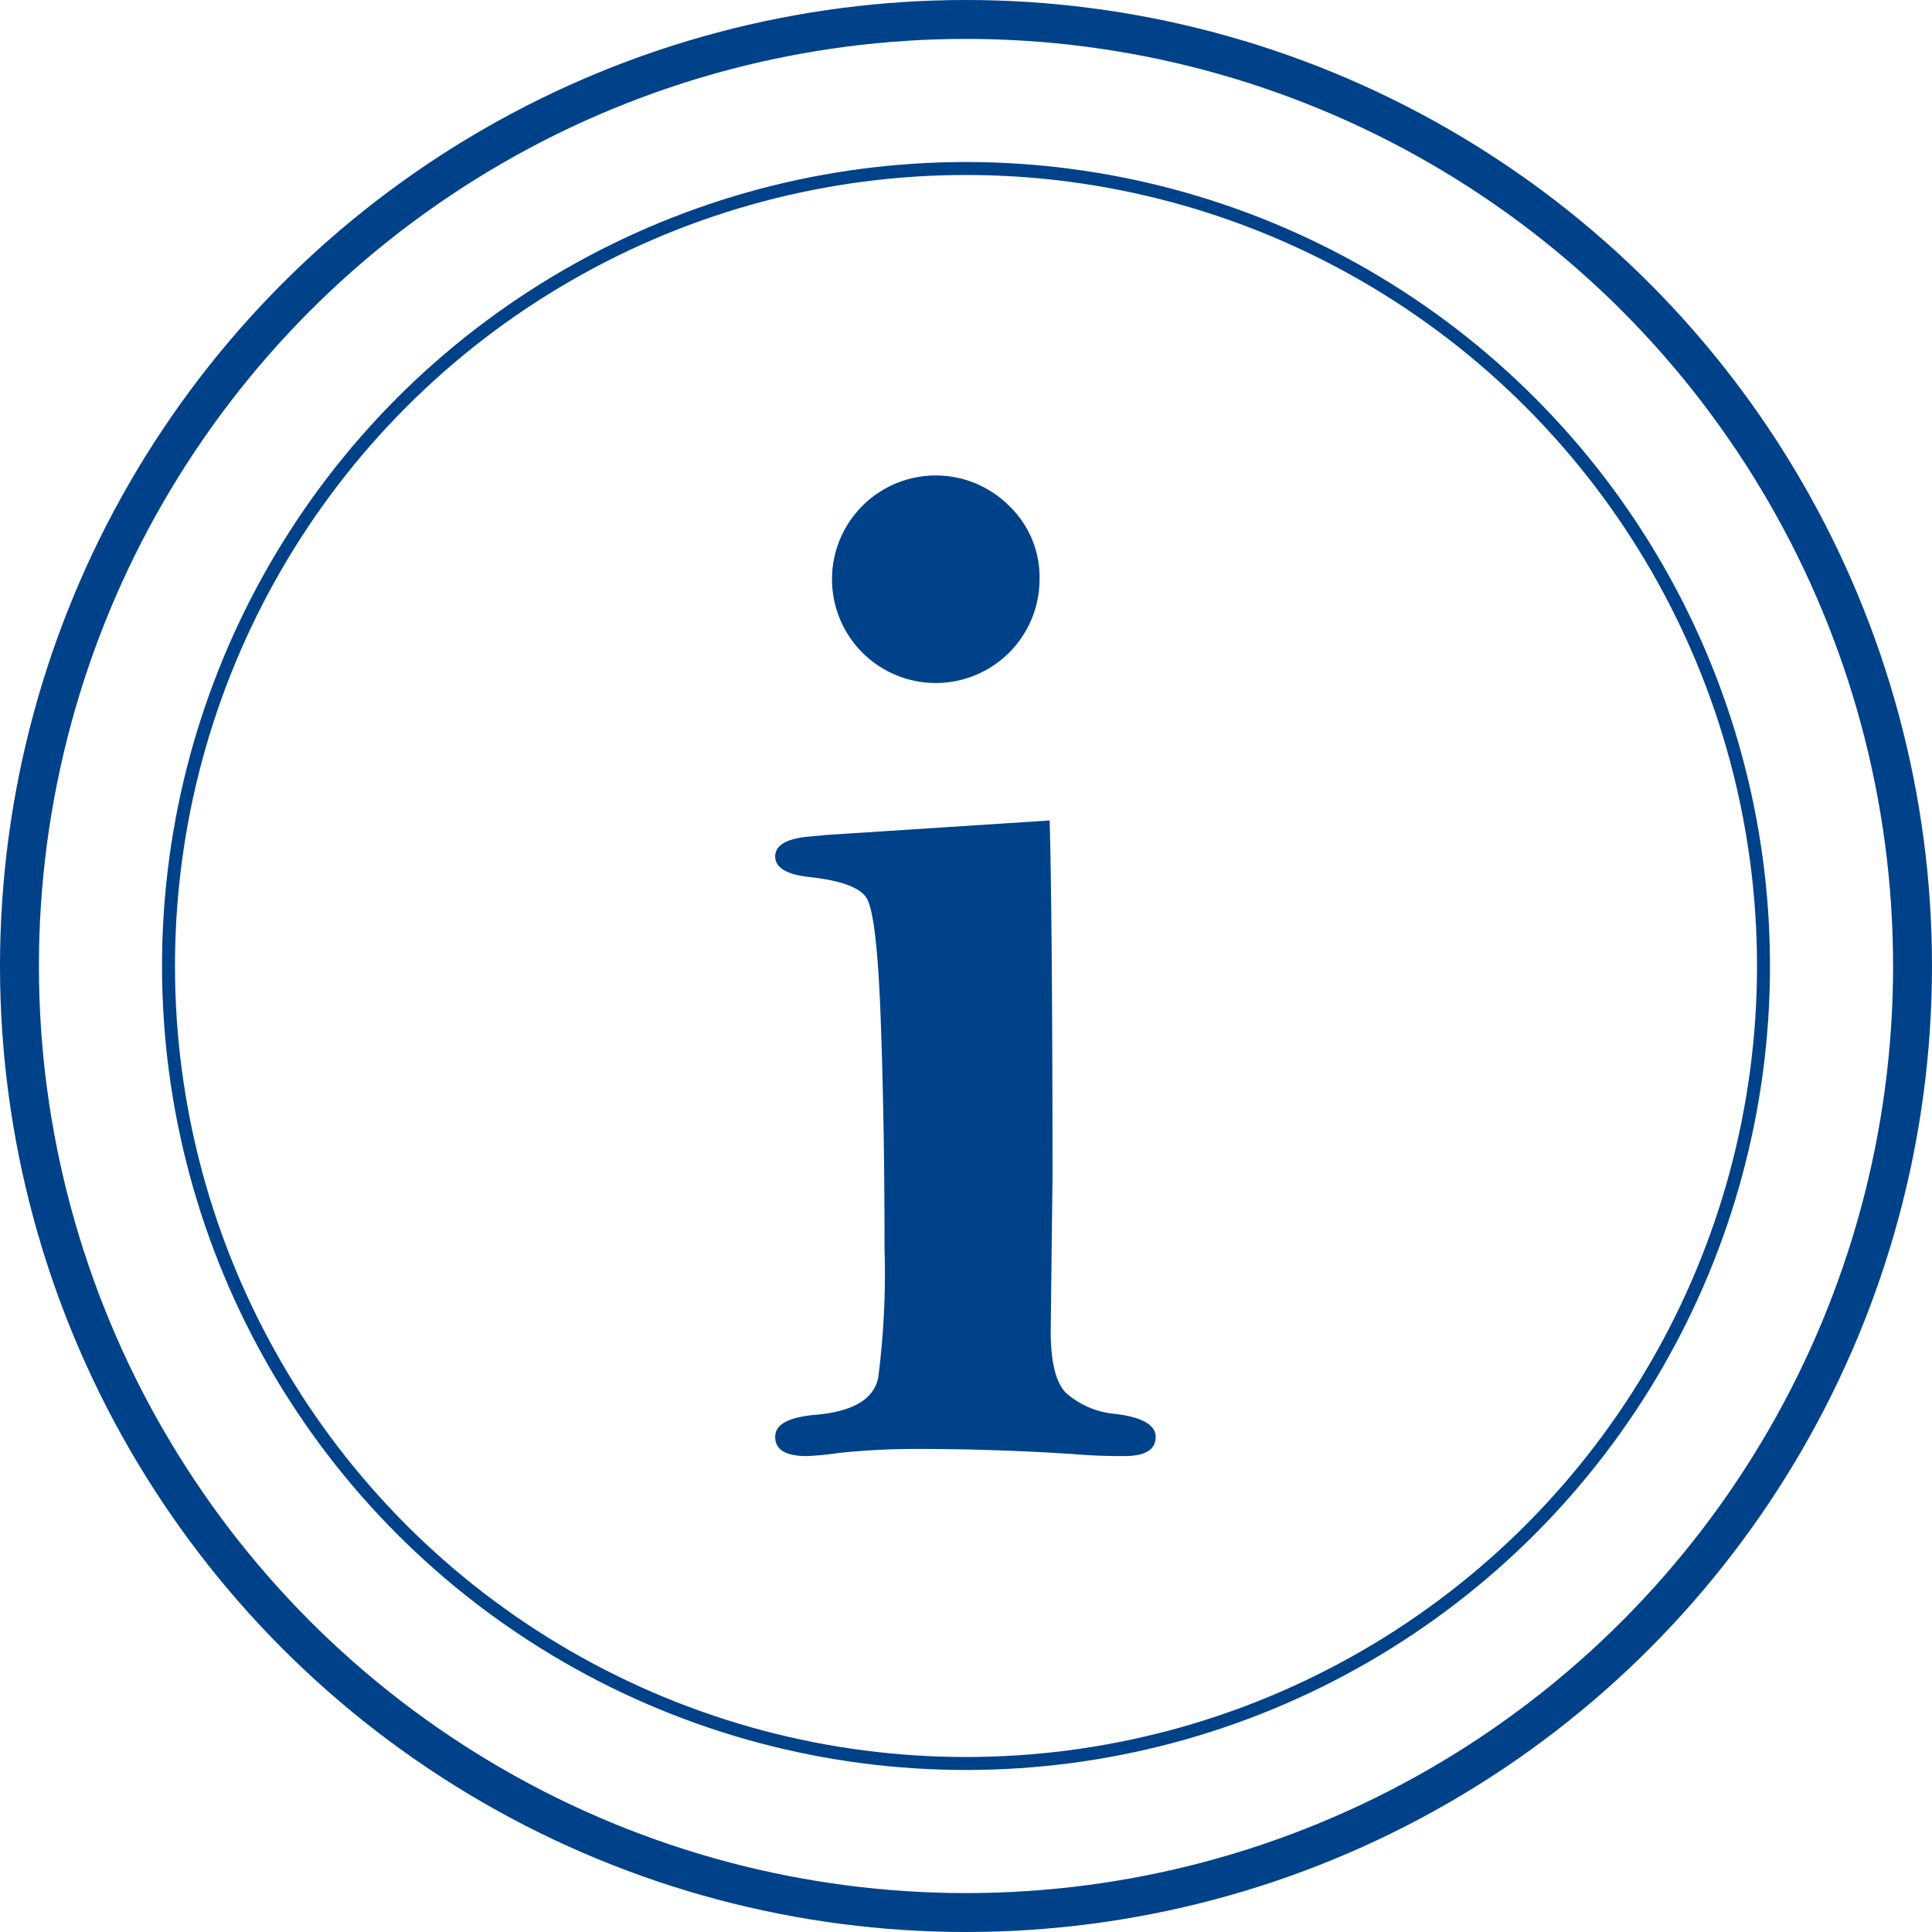
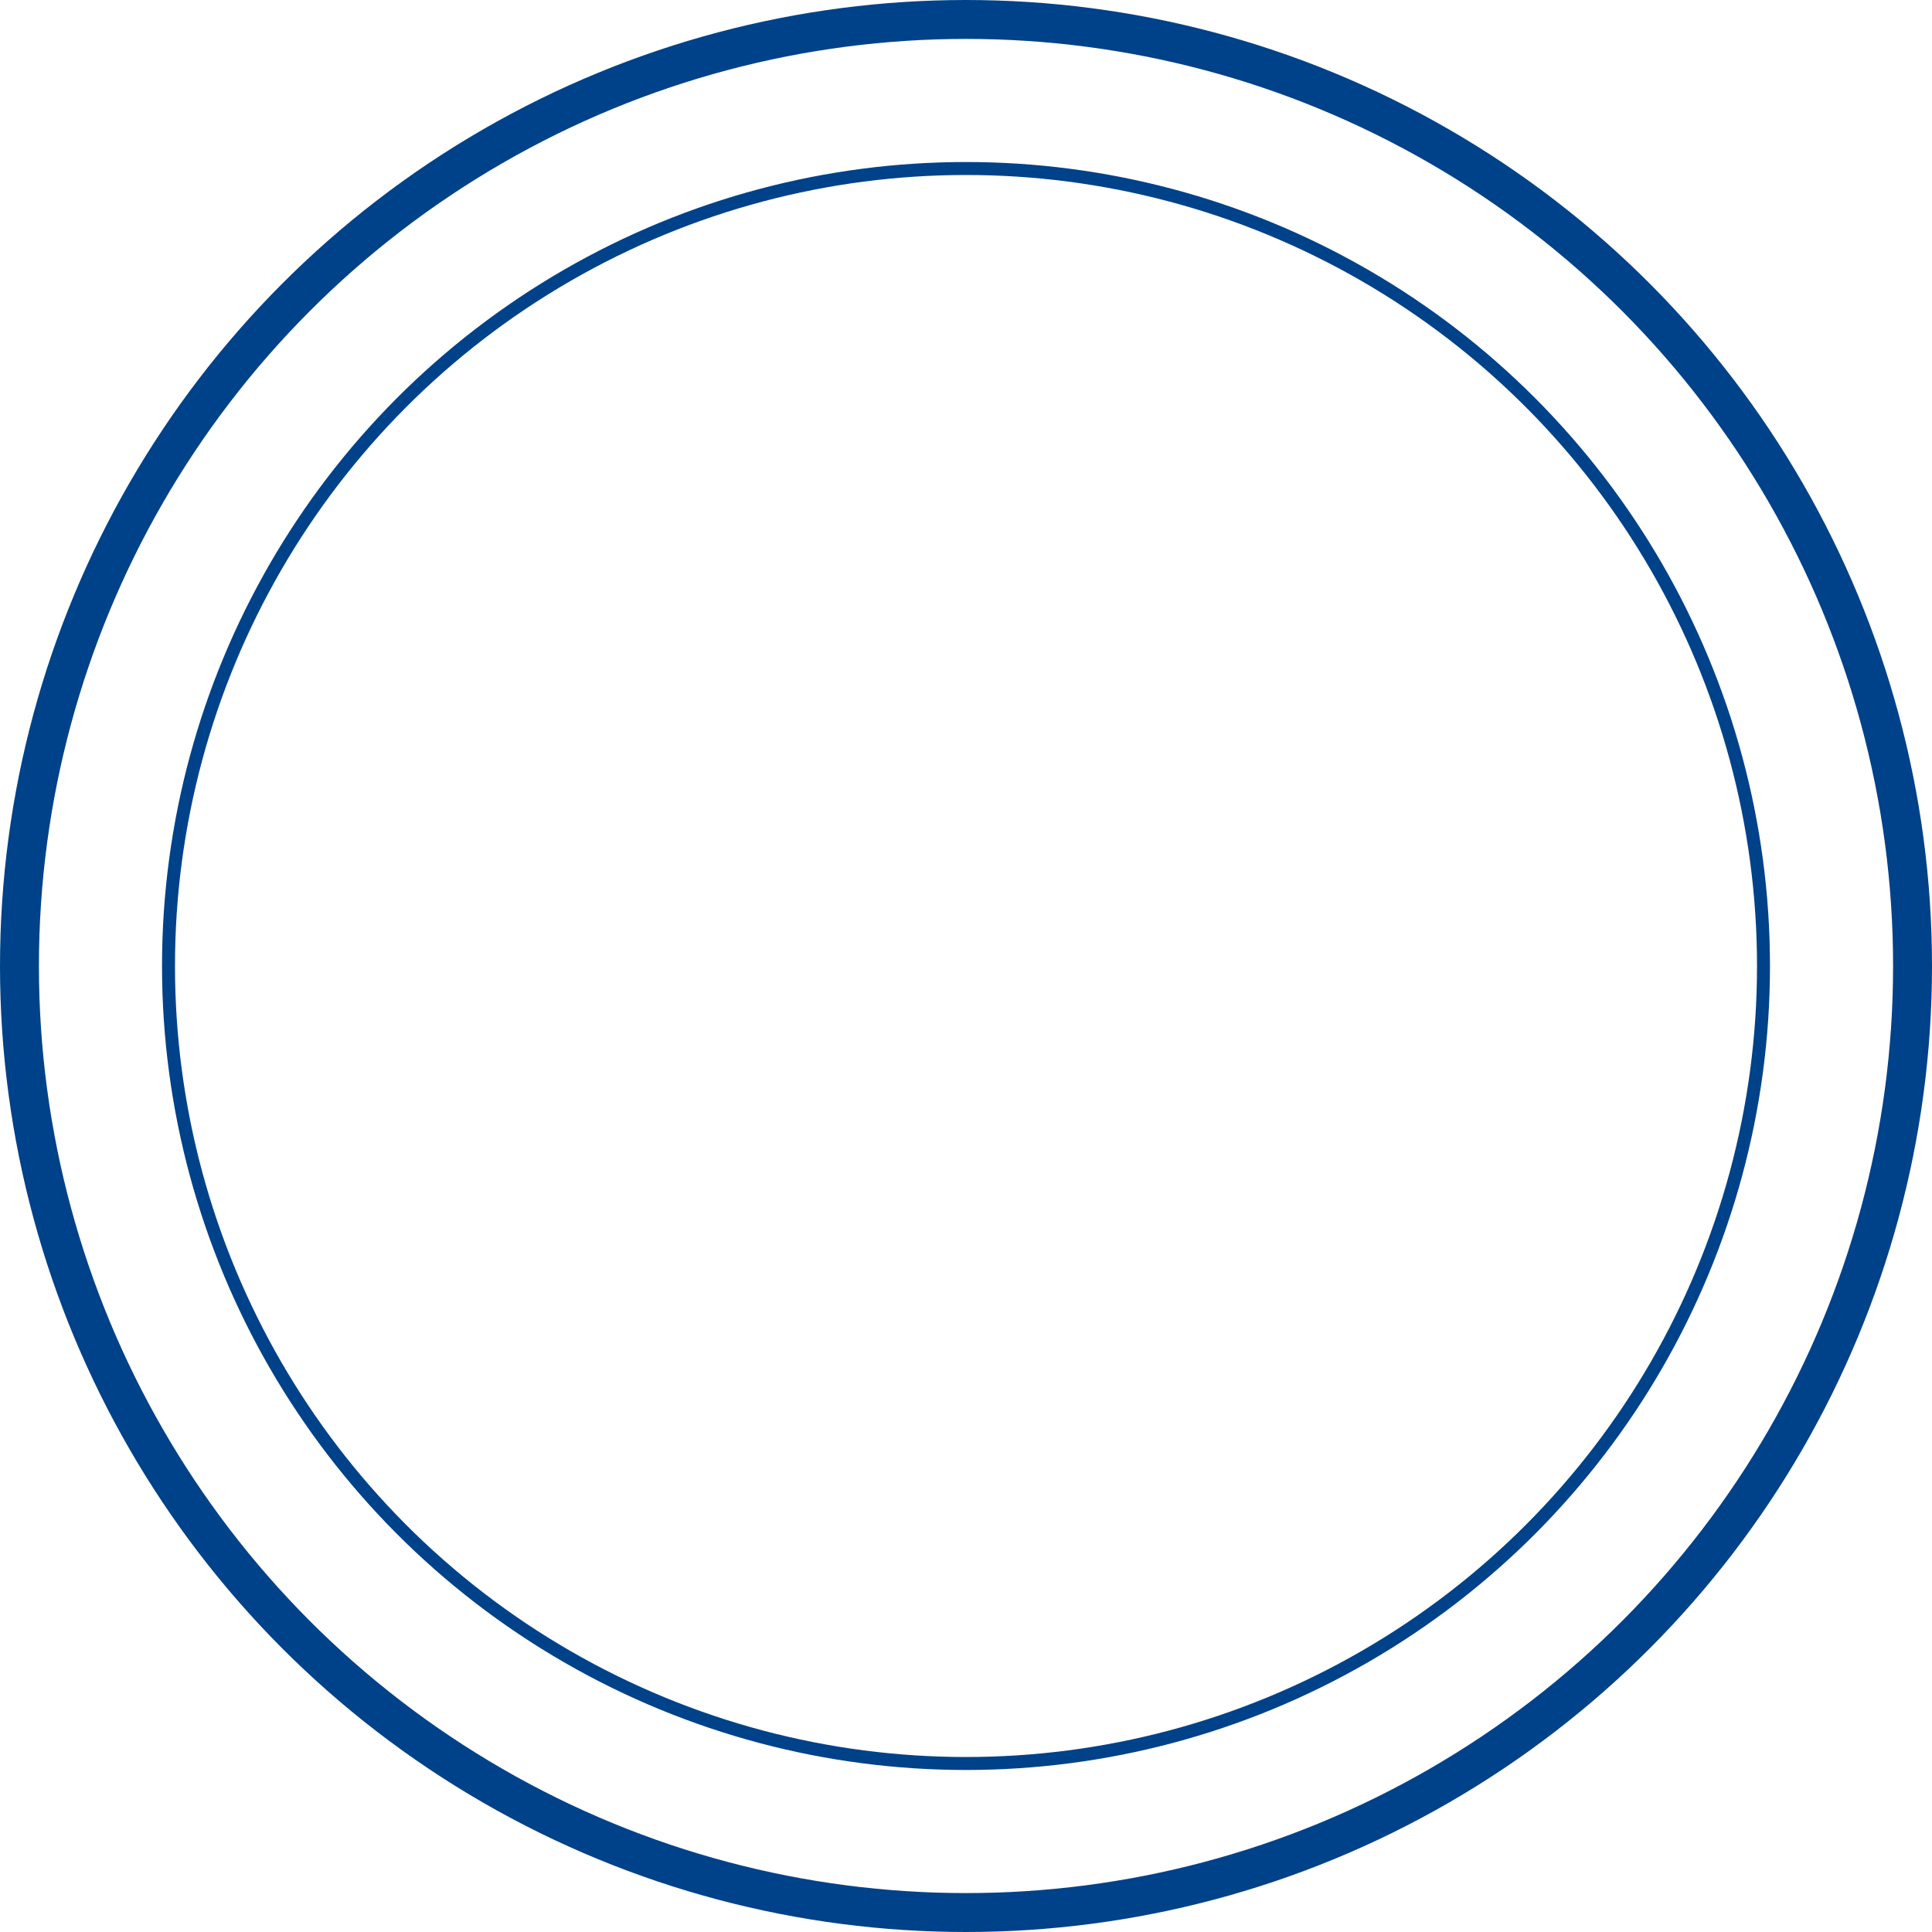
<svg xmlns="http://www.w3.org/2000/svg" viewBox="0 0 148.94 148.94">
  <defs>
    <style>.cls-1{fill:#004289;}.cls-2,.cls-3{fill:none;stroke:#004289;stroke-miterlimit:10;}.cls-3{stroke-width:3px;}</style>
  </defs>
  <title>i-pfeiffer</title>
  <g id="Ebene_2" data-name="Ebene 2">
    <g id="Grafikelemente">
-       <path class="cls-1" d="M80.92,63.25q.21,7.73.22,27.5L81,102.6c0,2.39.39,4,1.19,4.79A6.57,6.57,0,0,0,86,109q3.09.39,3.09,1.77c0,1-.81,1.48-2.43,1.48-.77,0-2.11,0-4-.16q-6.06-.39-12-.39a57.64,57.64,0,0,0-6,.31,22.77,22.77,0,0,1-2.48.24c-1.61,0-2.42-.49-2.42-1.48s1.07-1.53,3.2-1.71q4.23-.39,4.74-2.84a62.64,62.64,0,0,0,.49-9.95q0-9.69-.3-17.82t-1.13-9.29c-.55-.77-2-1.29-4.3-1.54-1.8-.19-2.7-.72-2.7-1.6s.92-1.4,2.76-1.54l1.15-.11Zm-.78-18.62A8,8,0,1,1,77.8,39,7.62,7.62,0,0,1,80.14,44.63Z" />
      <circle class="cls-2" cx="74.47" cy="74.47" r="61.48" />
      <circle class="cls-3" cx="74.47" cy="74.47" r="72.97" />
    </g>
  </g>
</svg>